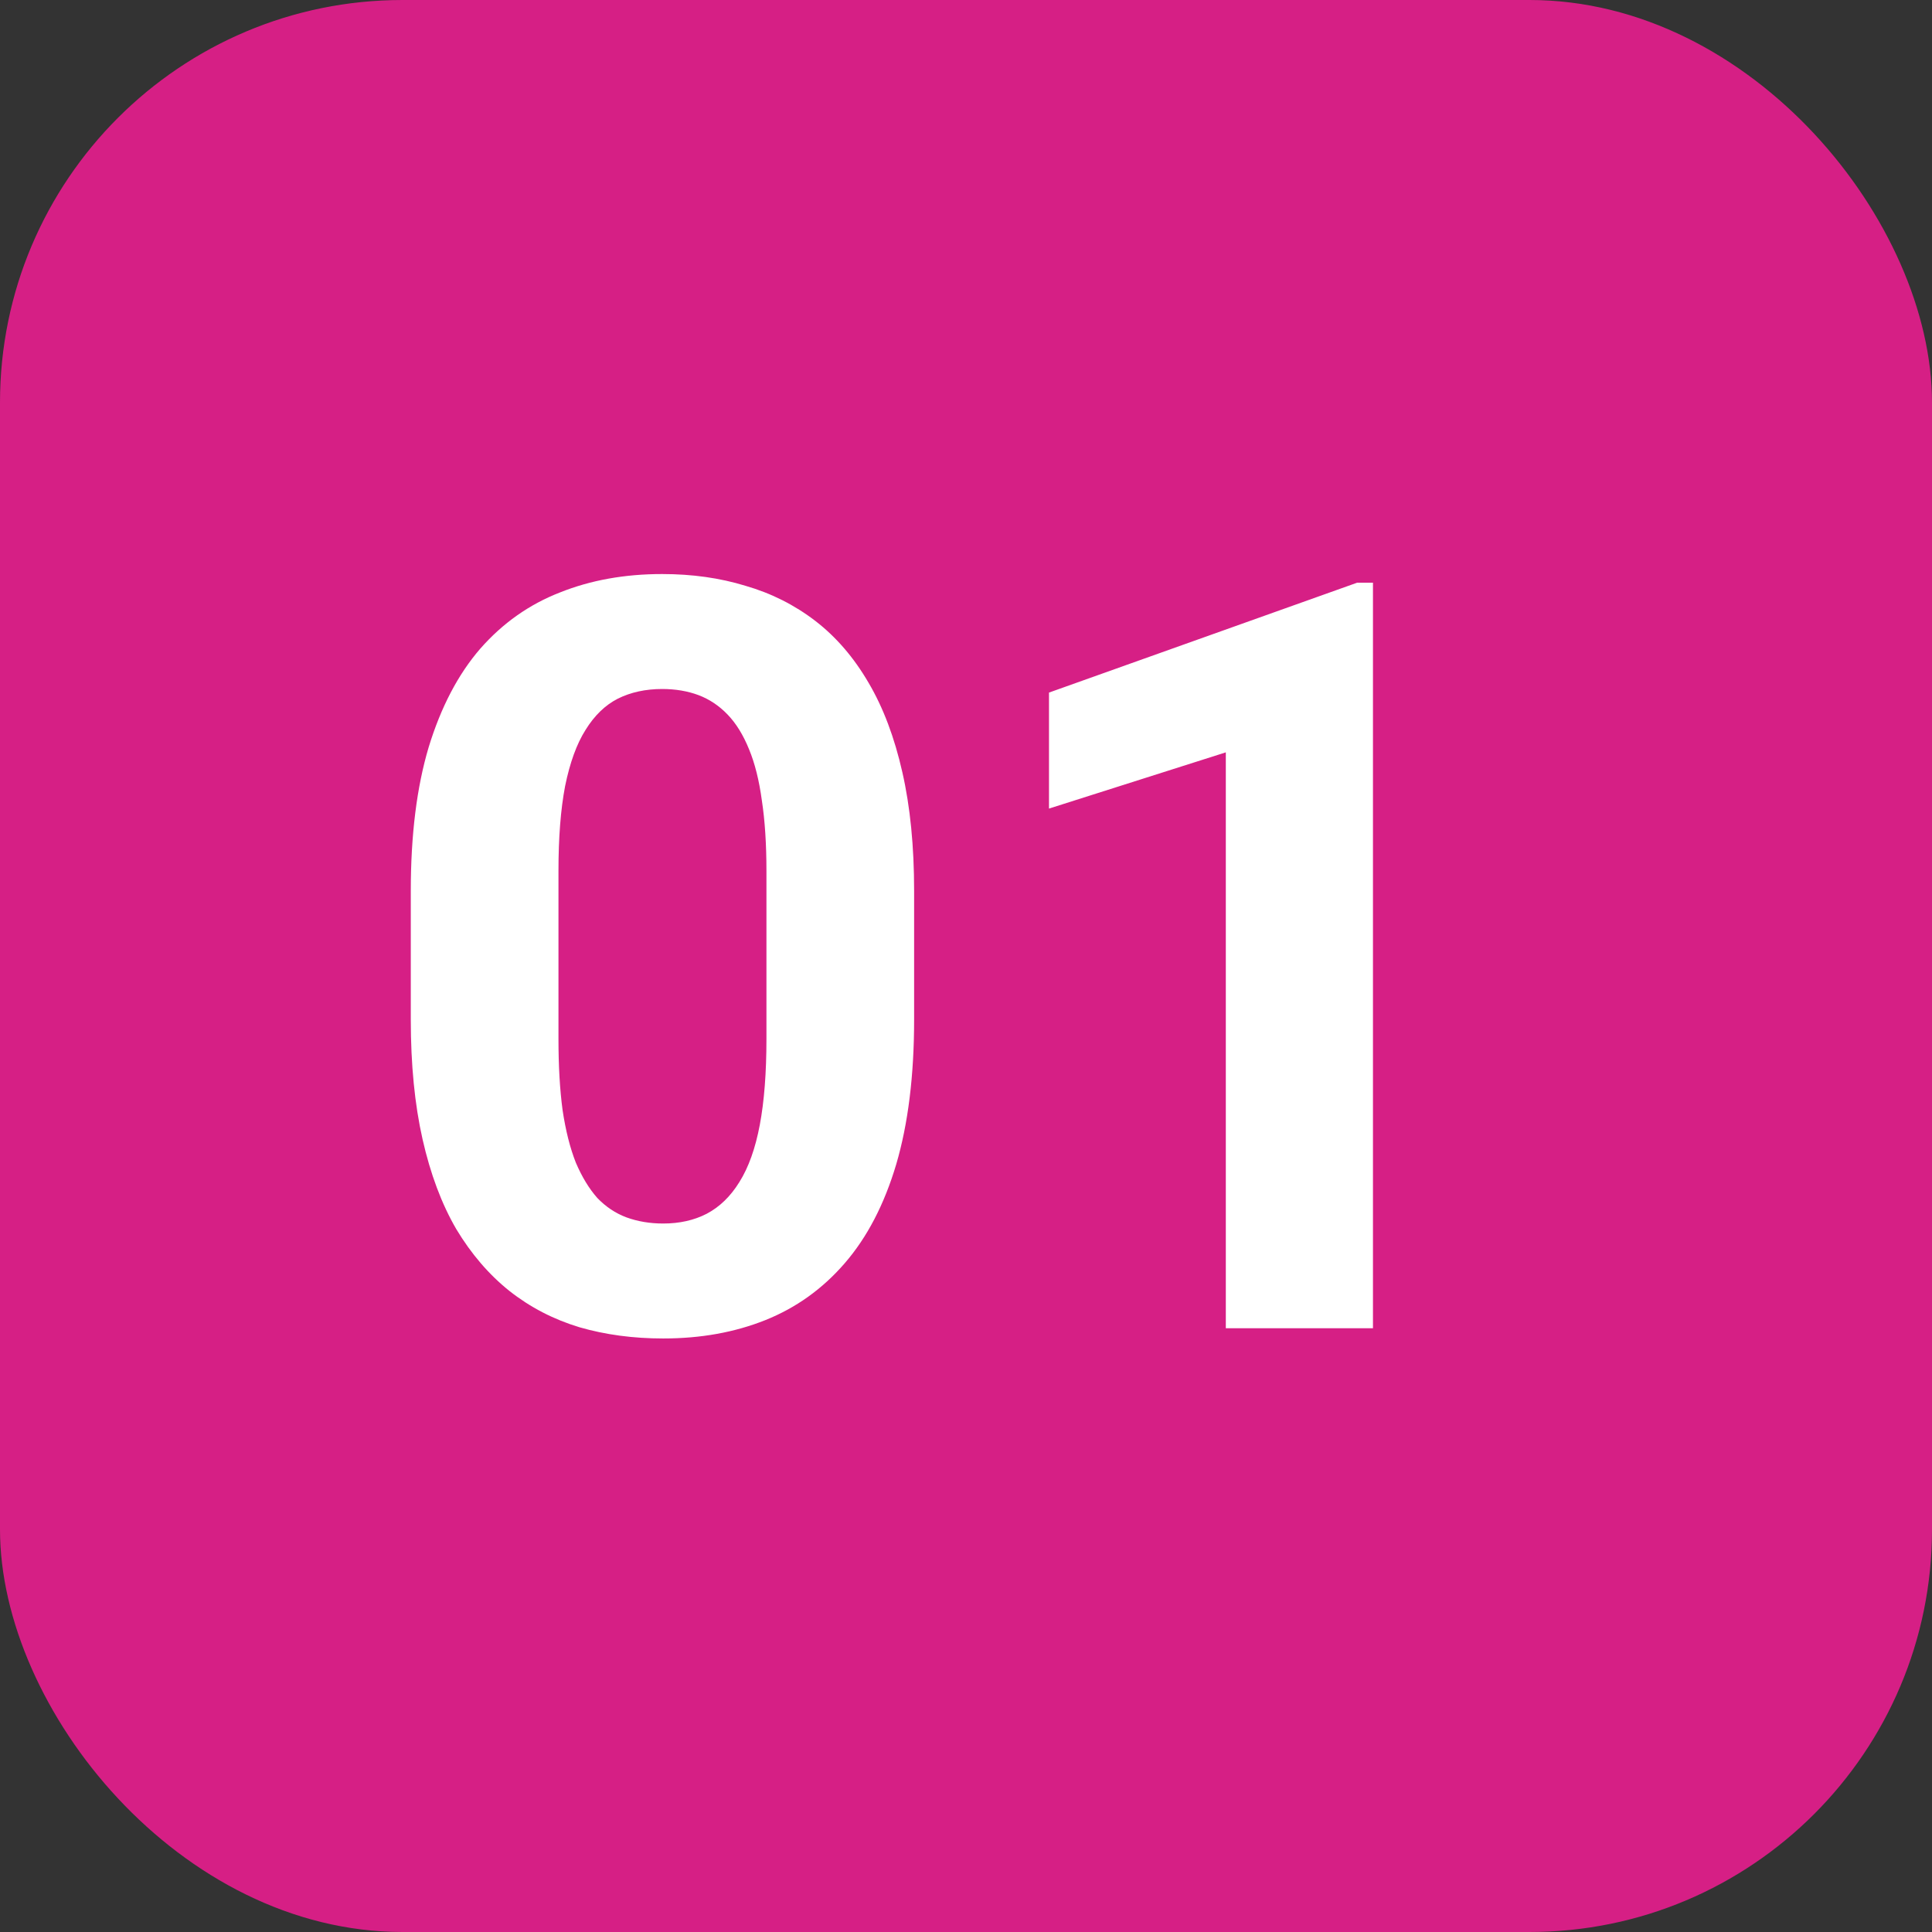
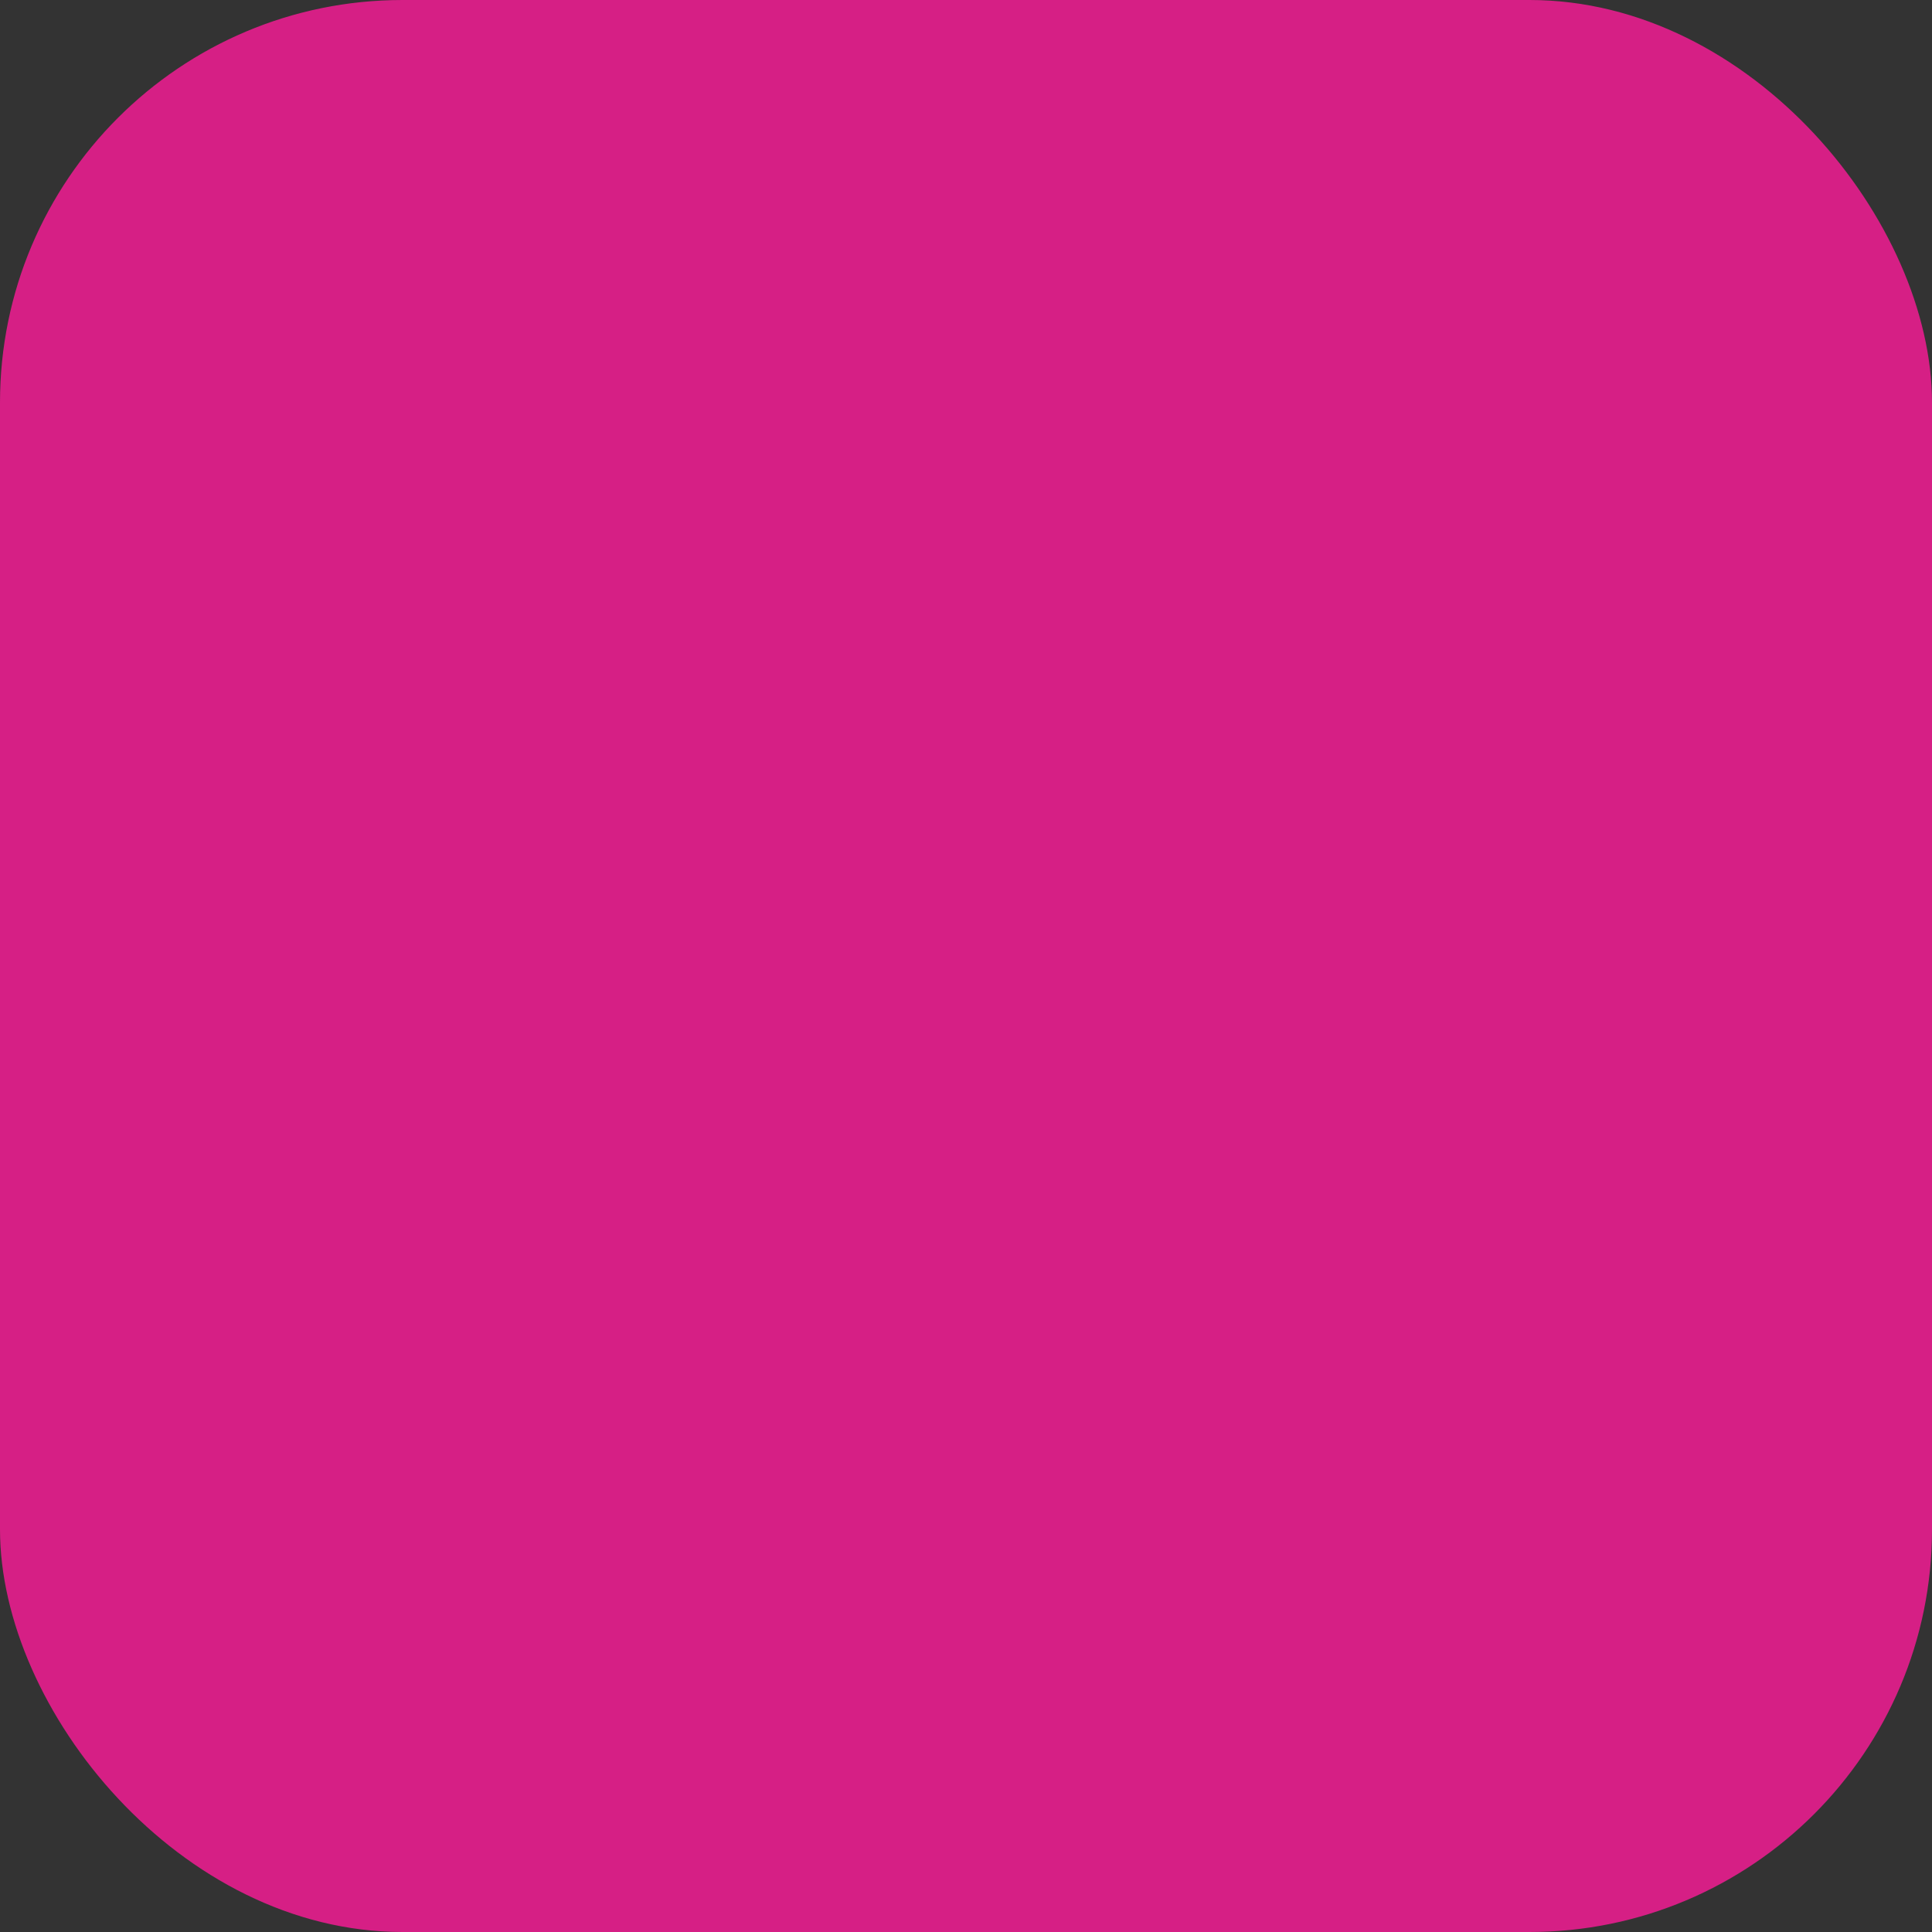
<svg xmlns="http://www.w3.org/2000/svg" width="48" height="48" viewBox="0 0 48 48" fill="none">
  <rect x="0" y="0" width="48" height="48" fill="#333333" stroke="none" />
  <rect width="48" height="48" rx="10" fill="#D61F85" />
-   <path d="M22.711 22.133V25.332C22.711 26.72 22.563 27.918 22.267 28.925C21.97 29.924 21.543 30.744 20.984 31.388C20.434 32.023 19.778 32.492 19.017 32.797C18.255 33.102 17.409 33.254 16.477 33.254C15.733 33.254 15.039 33.161 14.396 32.975C13.752 32.78 13.172 32.48 12.656 32.073C12.148 31.667 11.708 31.155 11.336 30.537C10.972 29.911 10.693 29.166 10.498 28.303C10.303 27.439 10.206 26.449 10.206 25.332V22.133C10.206 20.745 10.354 19.556 10.65 18.565C10.955 17.567 11.383 16.75 11.933 16.115C12.491 15.48 13.151 15.015 13.913 14.719C14.675 14.414 15.521 14.262 16.452 14.262C17.197 14.262 17.887 14.359 18.521 14.554C19.165 14.74 19.744 15.032 20.261 15.43C20.777 15.828 21.217 16.34 21.581 16.966C21.945 17.584 22.224 18.324 22.419 19.188C22.614 20.042 22.711 21.024 22.711 22.133ZM19.042 25.814V21.638C19.042 20.969 19.004 20.385 18.928 19.886C18.86 19.386 18.754 18.963 18.61 18.616C18.466 18.261 18.289 17.973 18.077 17.753C17.866 17.533 17.624 17.372 17.354 17.27C17.083 17.169 16.782 17.118 16.452 17.118C16.037 17.118 15.669 17.199 15.348 17.359C15.034 17.52 14.768 17.778 14.548 18.134C14.328 18.481 14.159 18.946 14.04 19.53C13.93 20.106 13.875 20.808 13.875 21.638V25.814C13.875 26.483 13.909 27.071 13.977 27.579C14.053 28.087 14.163 28.523 14.307 28.887C14.459 29.242 14.637 29.534 14.84 29.763C15.051 29.983 15.293 30.144 15.563 30.245C15.843 30.347 16.148 30.398 16.477 30.398C16.884 30.398 17.244 30.317 17.557 30.156C17.878 29.987 18.149 29.725 18.369 29.369C18.598 29.005 18.767 28.531 18.877 27.947C18.987 27.363 19.042 26.652 19.042 25.814ZM34.111 14.477V33H30.455V18.692L26.062 20.089V17.207L33.718 14.477H34.111Z" fill="white" />
</svg>